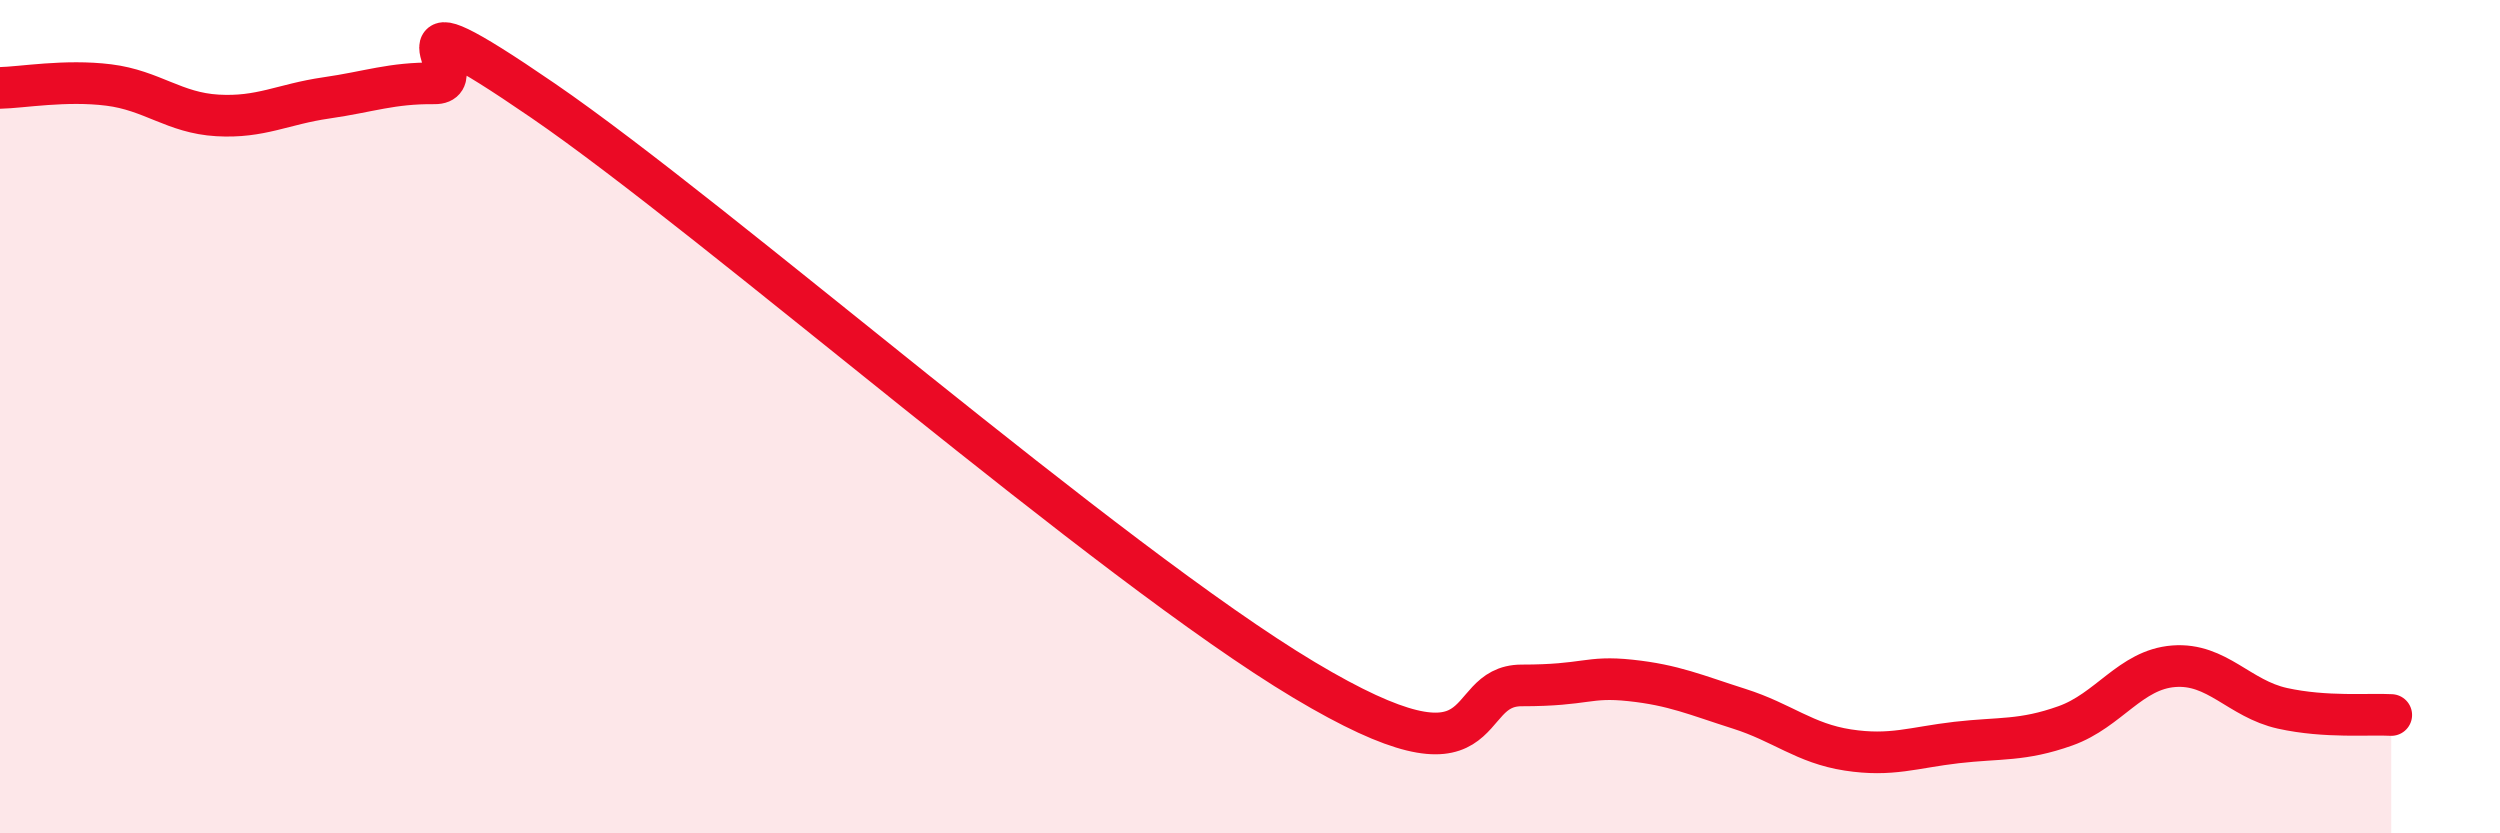
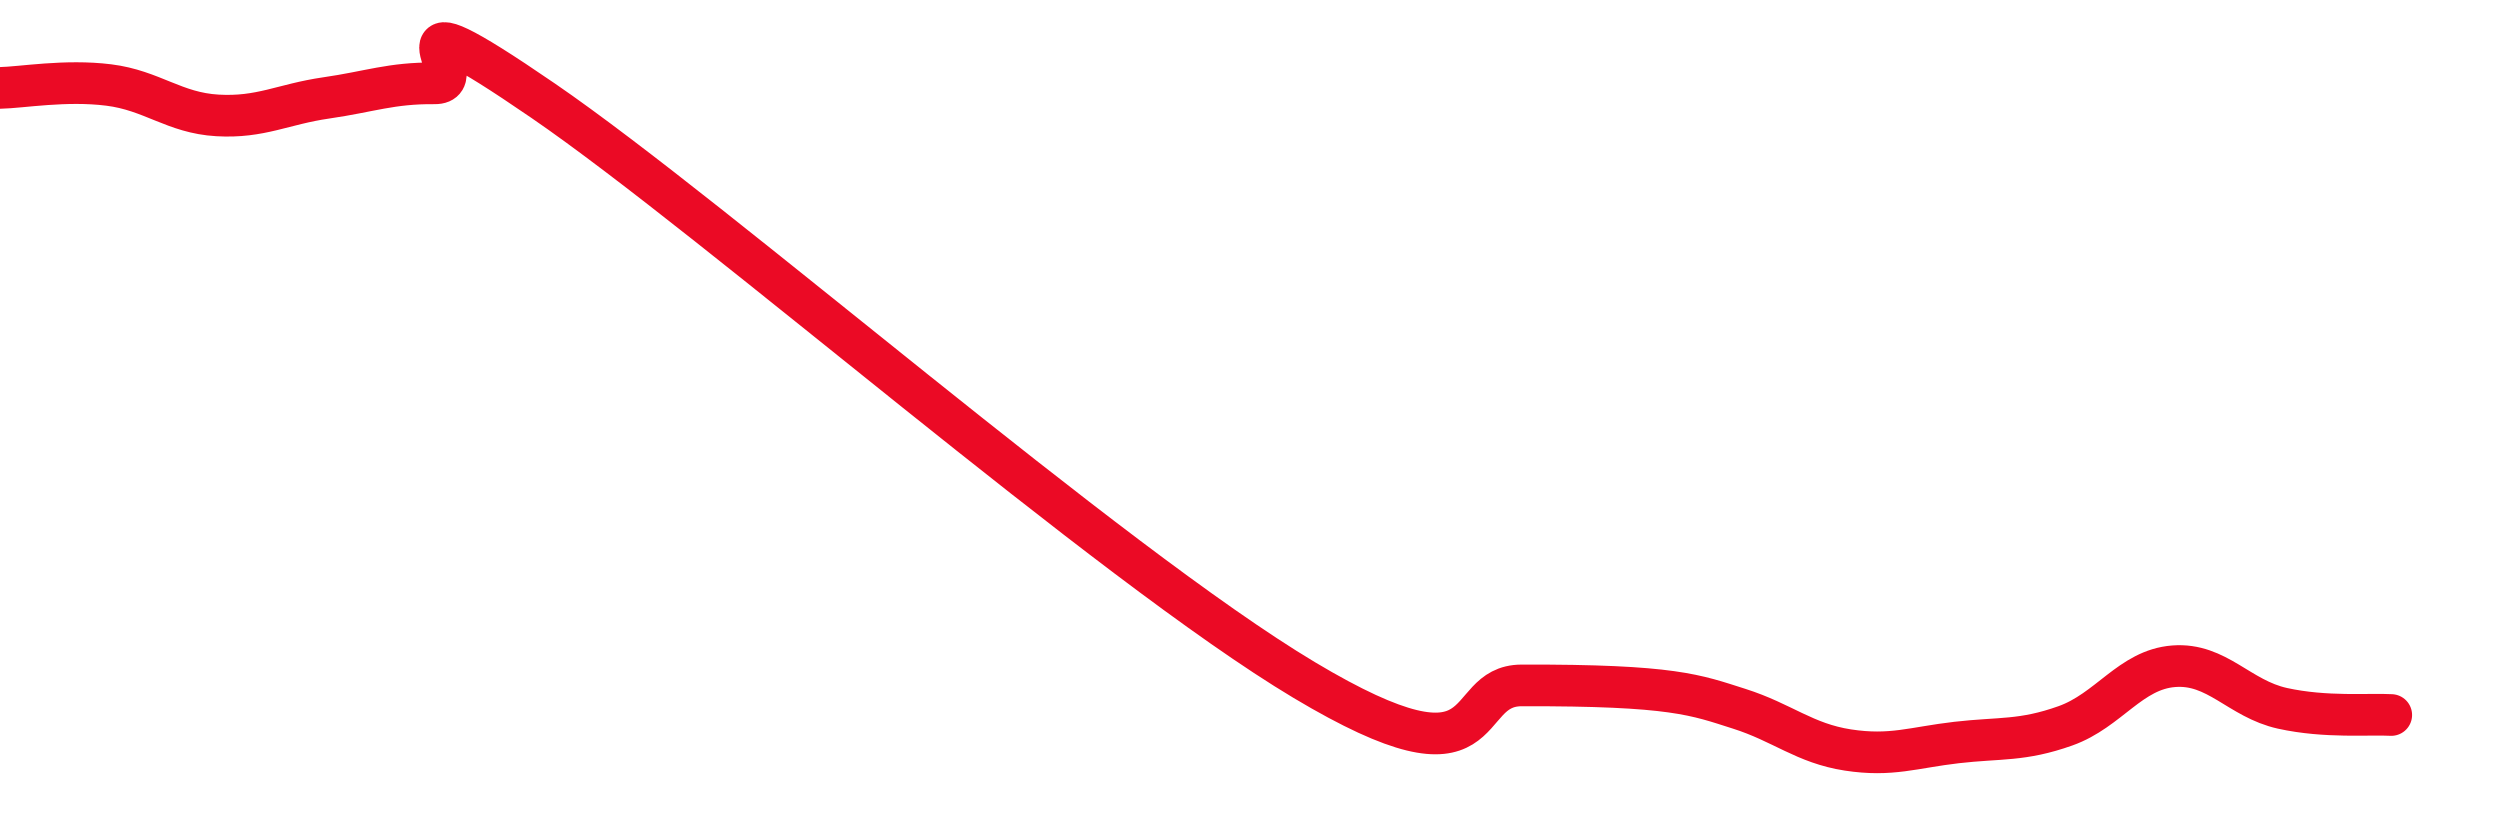
<svg xmlns="http://www.w3.org/2000/svg" width="60" height="20" viewBox="0 0 60 20">
-   <path d="M 0,2.11 C 0.52,2.1 1.57,1.91 2.61,2.04 C 3.65,2.17 4.18,2.71 5.22,2.77 C 6.26,2.83 6.79,2.5 7.83,2.35 C 8.87,2.2 9.39,1.99 10.43,2 C 11.47,2.01 8.87,-0.44 13.04,2.42 C 17.21,5.28 26.6,13.51 31.3,16.32 C 36,19.13 34.95,16.45 36.52,16.45 C 38.09,16.45 38.09,16.22 39.13,16.33 C 40.17,16.44 40.7,16.68 41.74,17.01 C 42.78,17.34 43.31,17.84 44.35,18 C 45.39,18.16 45.92,17.94 46.96,17.82 C 48,17.7 48.53,17.79 49.57,17.42 C 50.61,17.05 51.13,16.07 52.17,15.99 C 53.21,15.91 53.74,16.77 54.78,17 C 55.82,17.23 56.87,17.13 57.39,17.16L57.39 20L0 20Z" fill="#EB0A25" opacity="0.1" stroke-linecap="round" stroke-linejoin="round" />
-   <path d="M 0,2.11 C 0.52,2.1 1.57,1.91 2.61,2.04 C 3.65,2.17 4.18,2.71 5.22,2.77 C 6.26,2.83 6.79,2.5 7.83,2.35 C 8.87,2.2 9.39,1.99 10.43,2 C 11.47,2.01 8.87,-0.44 13.04,2.42 C 17.21,5.28 26.6,13.51 31.3,16.32 C 36,19.13 34.95,16.45 36.52,16.45 C 38.09,16.45 38.09,16.22 39.13,16.33 C 40.17,16.44 40.7,16.68 41.74,17.01 C 42.78,17.34 43.31,17.84 44.35,18 C 45.39,18.16 45.92,17.94 46.96,17.82 C 48,17.7 48.53,17.79 49.57,17.42 C 50.61,17.05 51.13,16.07 52.17,15.99 C 53.21,15.91 53.74,16.77 54.78,17 C 55.82,17.23 56.87,17.13 57.39,17.16" stroke="#EB0A25" stroke-width="1" fill="none" stroke-linecap="round" stroke-linejoin="round" />
+   <path d="M 0,2.11 C 0.52,2.1 1.57,1.91 2.61,2.04 C 3.65,2.17 4.18,2.71 5.22,2.77 C 6.26,2.83 6.79,2.5 7.83,2.35 C 8.87,2.2 9.39,1.99 10.43,2 C 11.47,2.01 8.87,-0.44 13.04,2.42 C 17.21,5.28 26.6,13.51 31.3,16.32 C 36,19.13 34.95,16.45 36.52,16.45 C 40.17,16.44 40.7,16.68 41.74,17.01 C 42.78,17.34 43.31,17.84 44.35,18 C 45.39,18.16 45.92,17.94 46.96,17.82 C 48,17.7 48.53,17.79 49.57,17.42 C 50.61,17.05 51.13,16.07 52.17,15.99 C 53.21,15.91 53.74,16.77 54.78,17 C 55.82,17.23 56.87,17.13 57.39,17.16" stroke="#EB0A25" stroke-width="1" fill="none" stroke-linecap="round" stroke-linejoin="round" />
</svg>